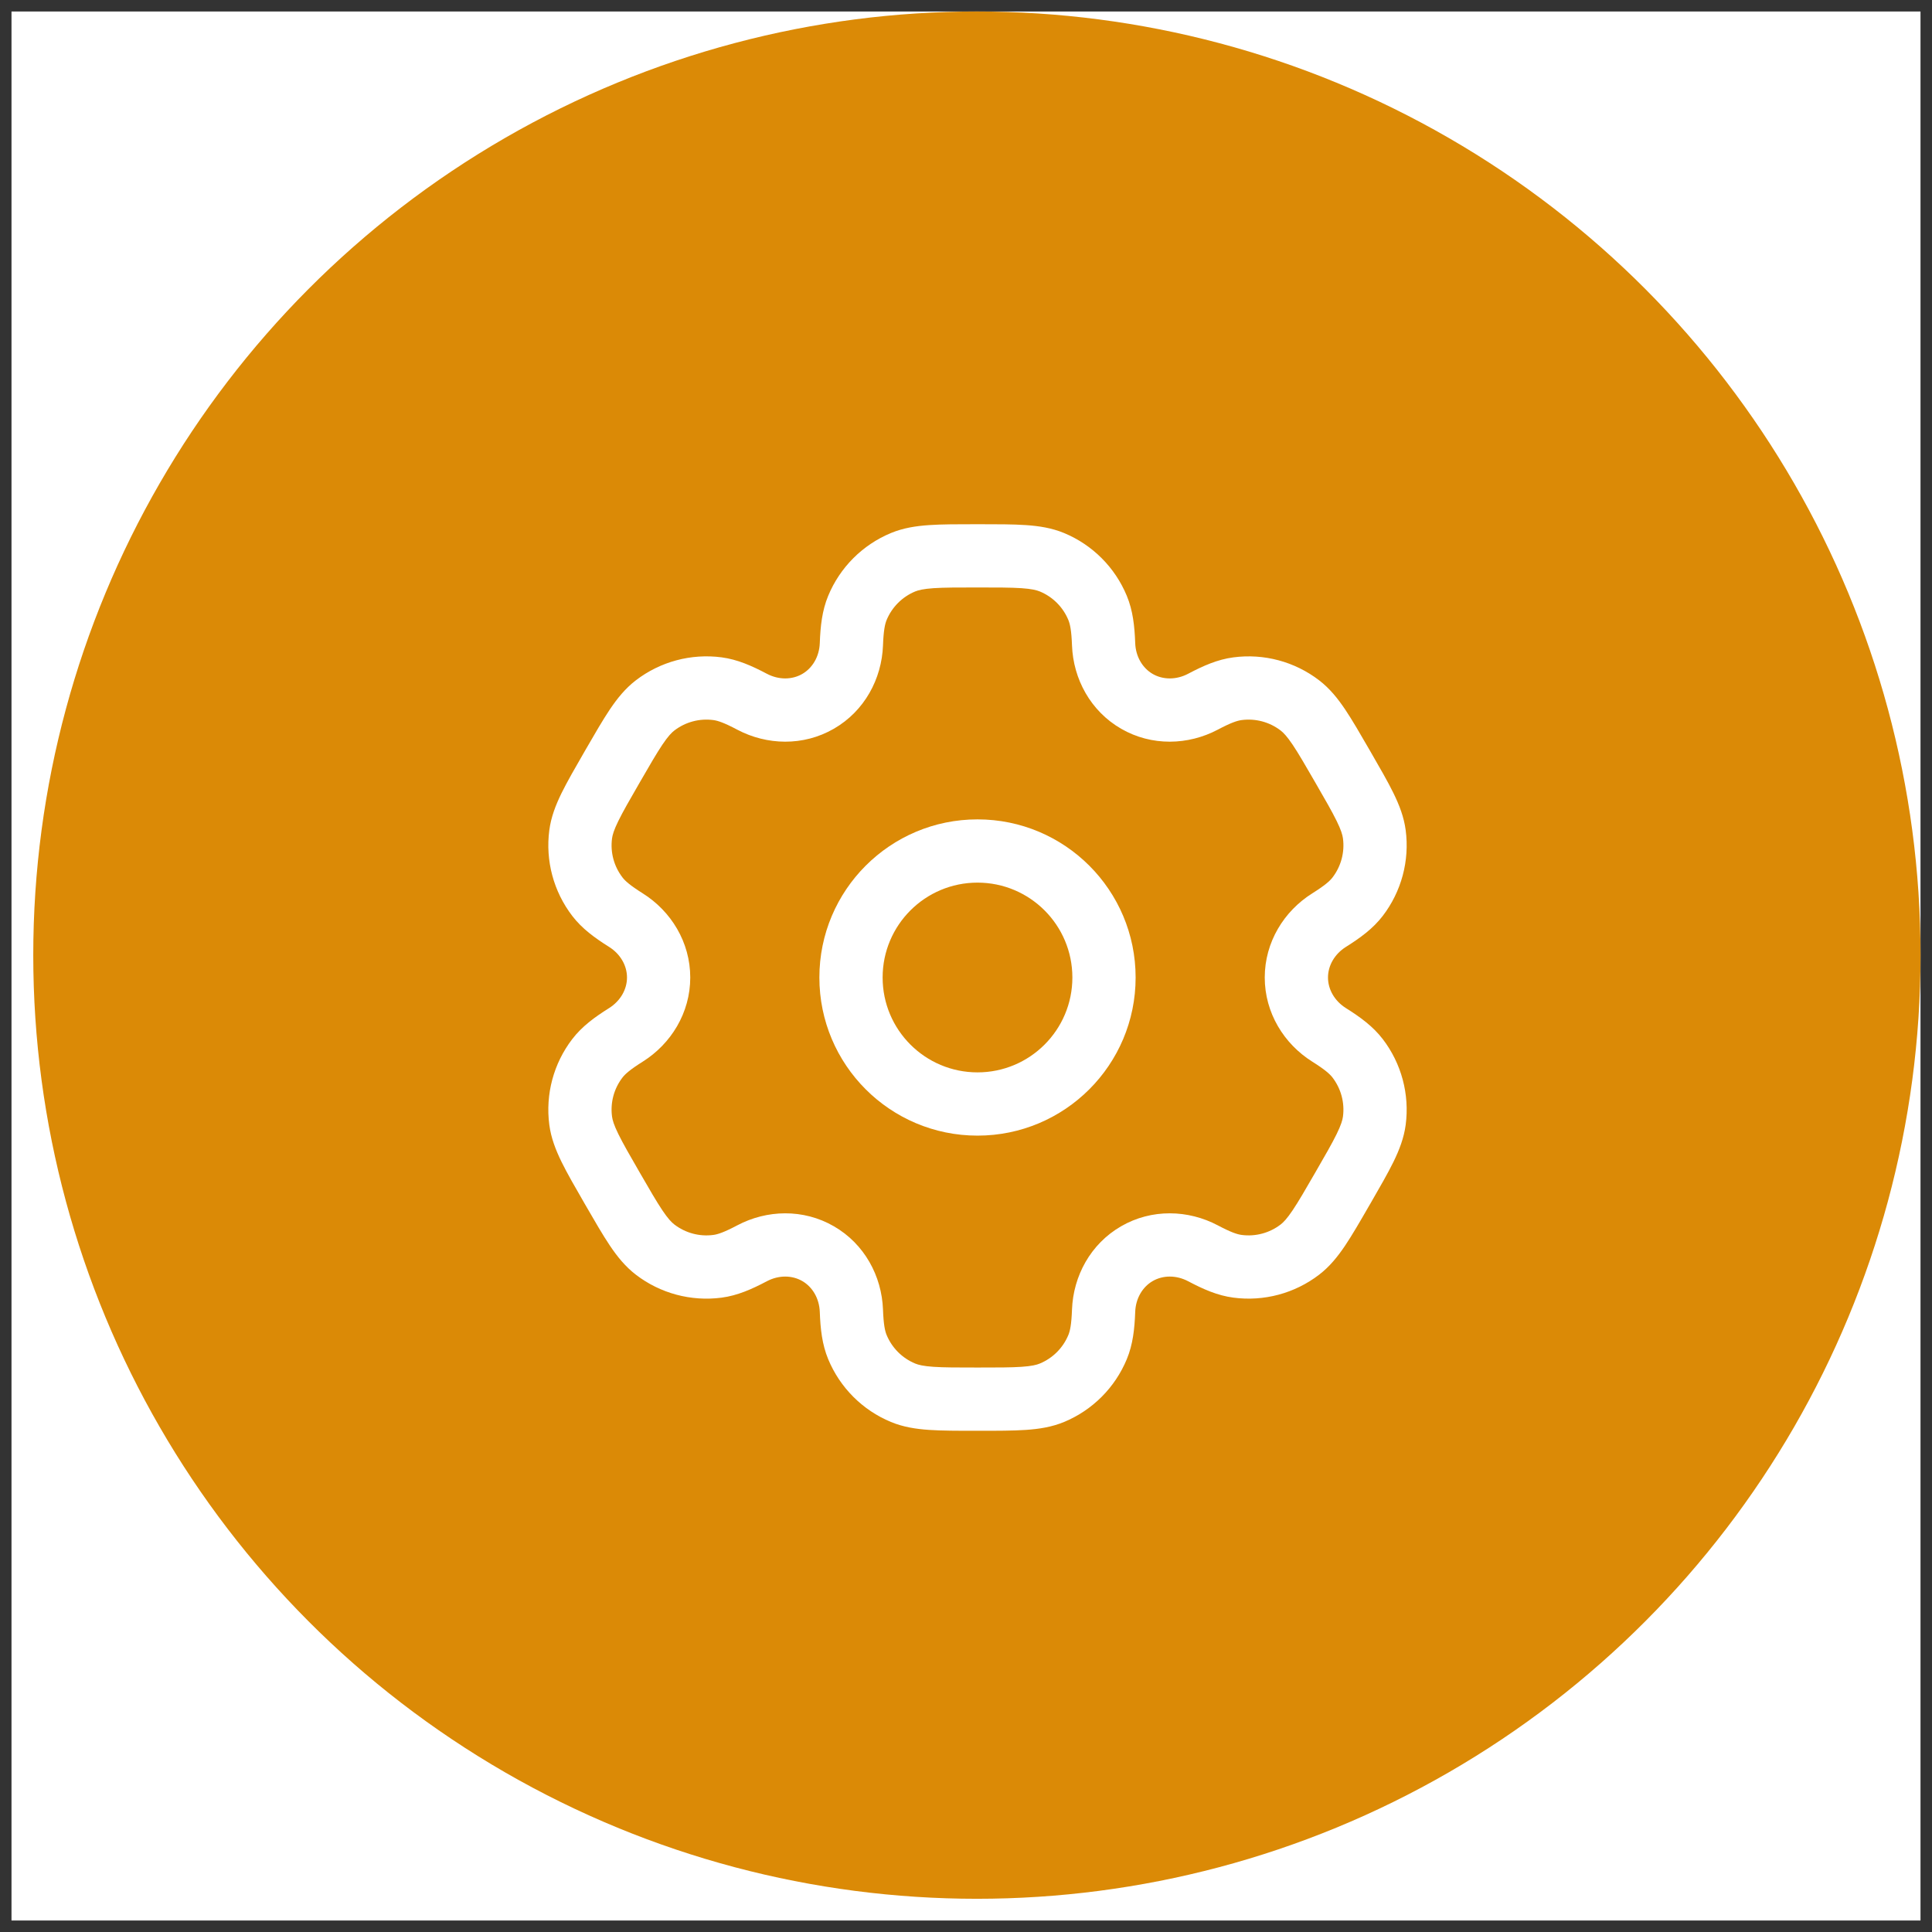
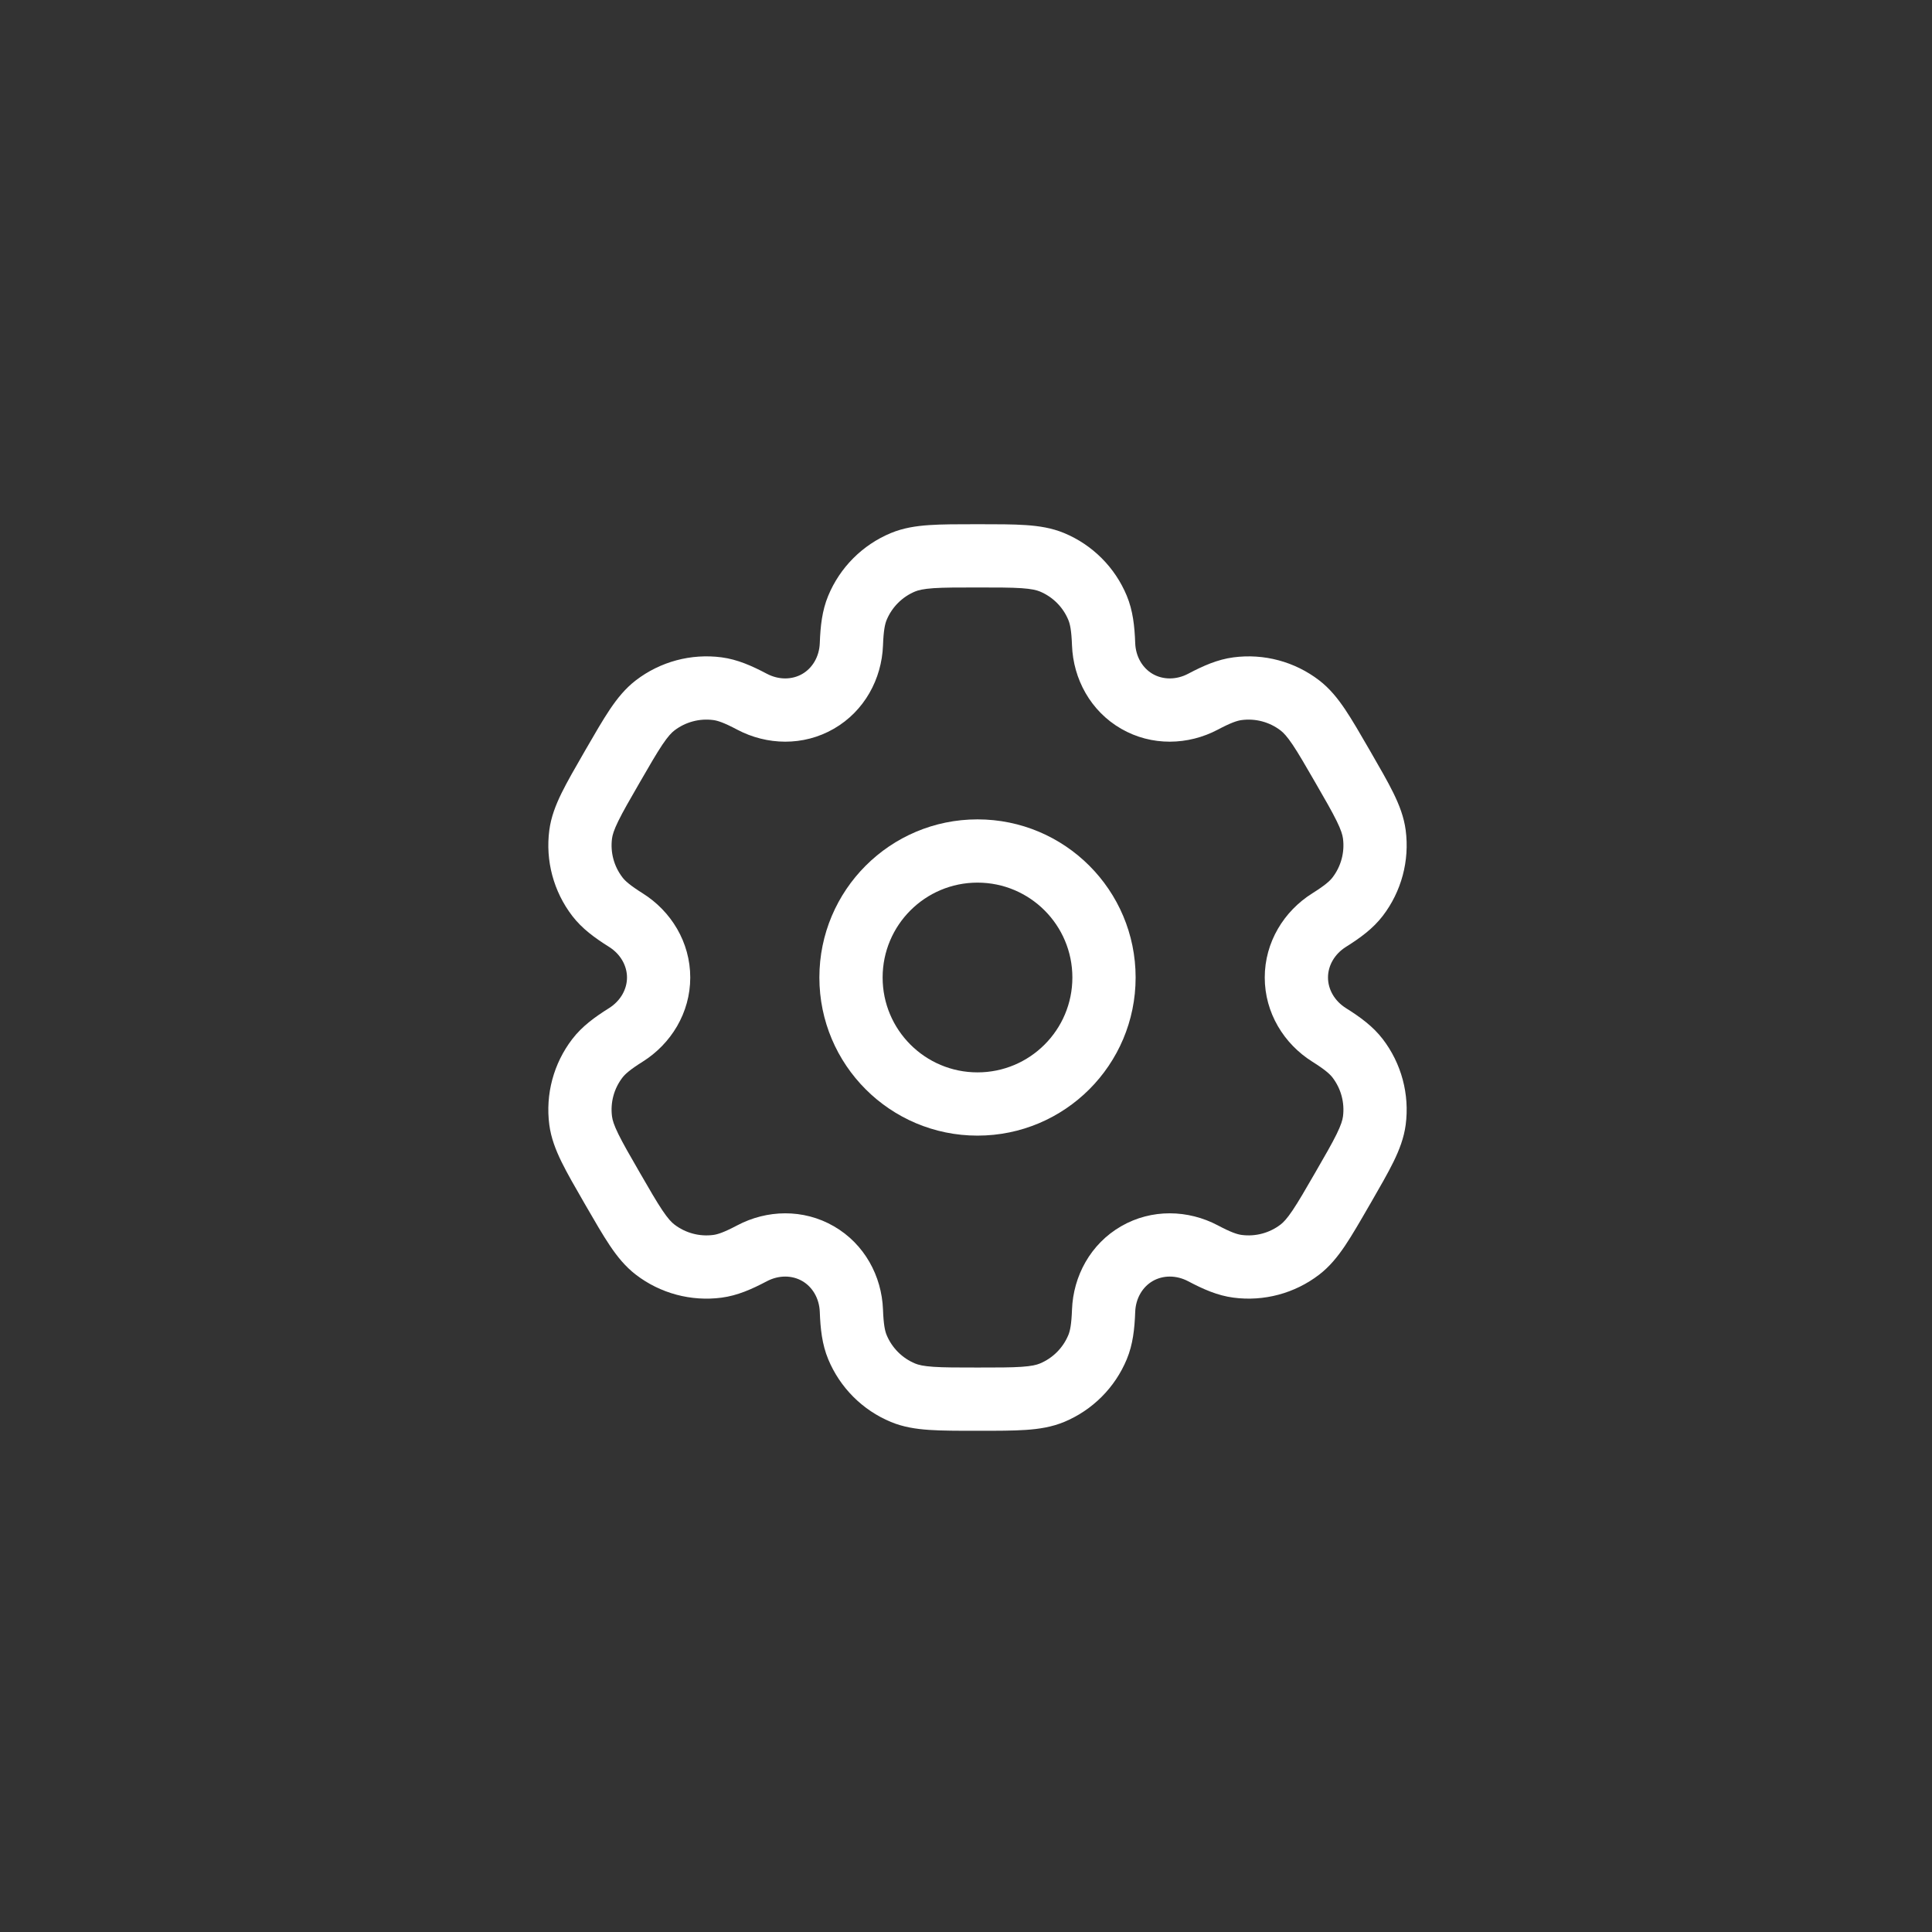
<svg xmlns="http://www.w3.org/2000/svg" width="84" height="84" viewBox="0 0 84 84" fill="none">
  <rect x="0" y="0" width="84" height="84" fill="#333333" stroke="none" />
-   <rect width="83" height="83" transform="translate(0.5 0.5)" fill="white" />
-   <circle cx="42.474" cy="41.528" r="41.028" fill="#DB8A06" />
  <path fill-rule="evenodd" clip-rule="evenodd" d="M42.5 35.625C38.703 35.625 35.625 38.703 35.625 42.5C35.625 46.297 38.703 49.375 42.5 49.375C46.297 49.375 49.375 46.297 49.375 42.5C49.375 38.703 46.297 35.625 42.5 35.625ZM38.375 42.5C38.375 40.222 40.222 38.375 42.5 38.375C44.778 38.375 46.625 40.222 46.625 42.5C46.625 44.778 44.778 46.625 42.5 46.625C40.222 46.625 38.375 44.778 38.375 42.5Z" fill="white" />
  <path fill-rule="evenodd" clip-rule="evenodd" d="M42.454 22.792C41.639 22.792 40.959 22.792 40.4 22.83C39.819 22.869 39.27 22.955 38.737 23.175C37.502 23.687 36.52 24.669 36.009 25.904C35.742 26.547 35.67 27.225 35.643 27.962C35.62 28.554 35.322 29.048 34.88 29.303C34.439 29.557 33.862 29.569 33.338 29.292C32.686 28.948 32.063 28.671 31.373 28.58C30.047 28.406 28.707 28.765 27.646 29.579C27.189 29.93 26.84 30.363 26.515 30.846C26.203 31.311 25.863 31.9 25.455 32.606L25.409 32.686C25.002 33.392 24.662 33.981 24.415 34.483C24.159 35.007 23.958 35.525 23.883 36.096C23.709 37.422 24.068 38.763 24.882 39.824C25.306 40.376 25.856 40.777 26.481 41.169C26.983 41.485 27.261 41.991 27.261 42.5C27.261 43.009 26.982 43.515 26.481 43.831C25.856 44.223 25.305 44.624 24.882 45.176C24.068 46.237 23.709 47.578 23.883 48.904C23.958 49.475 24.159 49.993 24.415 50.517C24.661 51.019 25.001 51.608 25.409 52.314L25.455 52.394C25.863 53.1 26.203 53.689 26.515 54.154C26.84 54.637 27.189 55.07 27.646 55.421C28.706 56.235 30.047 56.594 31.373 56.42C32.063 56.329 32.686 56.052 33.338 55.708C33.862 55.431 34.439 55.443 34.88 55.697C35.322 55.952 35.62 56.446 35.643 57.039C35.67 57.775 35.742 58.453 36.009 59.096C36.52 60.331 37.502 61.313 38.737 61.825C39.27 62.045 39.819 62.131 40.4 62.17C40.959 62.208 41.639 62.208 42.454 62.208H42.546C43.361 62.208 44.041 62.208 44.6 62.17C45.181 62.131 45.73 62.045 46.263 61.825C47.498 61.313 48.479 60.331 48.991 59.096C49.258 58.453 49.33 57.775 49.357 57.038C49.379 56.446 49.678 55.952 50.119 55.697C50.56 55.443 51.138 55.431 51.662 55.708C52.314 56.052 52.937 56.329 53.627 56.419C54.952 56.594 56.293 56.235 57.354 55.421C57.811 55.07 58.16 54.637 58.485 54.154C58.797 53.689 59.137 53.1 59.544 52.394L59.591 52.314C59.998 51.608 60.338 51.019 60.585 50.517C60.841 49.993 61.041 49.475 61.117 48.904C61.291 47.578 60.932 46.237 60.118 45.176C59.694 44.624 59.143 44.223 58.519 43.831C58.017 43.515 57.739 43.009 57.739 42.5C57.739 41.991 58.017 41.485 58.519 41.169C59.143 40.777 59.694 40.376 60.118 39.824C60.932 38.763 61.291 37.422 61.117 36.096C61.042 35.525 60.841 35.007 60.585 34.483C60.339 33.981 59.998 33.392 59.591 32.686L59.545 32.606C59.137 31.9 58.797 31.311 58.485 30.846C58.16 30.363 57.811 29.93 57.354 29.579C56.293 28.765 54.953 28.406 53.627 28.581C52.937 28.671 52.314 28.948 51.662 29.292C51.138 29.569 50.56 29.557 50.119 29.303C49.678 29.048 49.379 28.554 49.357 27.962C49.33 27.225 49.258 26.547 48.991 25.904C48.479 24.669 47.498 23.687 46.263 23.175C45.73 22.955 45.181 22.869 44.6 22.83C44.041 22.792 43.361 22.792 42.546 22.792H42.454ZM39.79 25.716C39.931 25.658 40.146 25.604 40.587 25.573C41.041 25.543 41.627 25.542 42.5 25.542C43.373 25.542 43.959 25.543 44.413 25.573C44.854 25.604 45.069 25.658 45.21 25.716C45.772 25.949 46.218 26.395 46.45 26.956C46.524 27.134 46.585 27.41 46.609 28.064C46.663 29.517 47.413 30.916 48.744 31.684C50.075 32.453 51.662 32.403 52.947 31.724C53.526 31.417 53.796 31.332 53.986 31.307C54.588 31.228 55.198 31.391 55.68 31.761C55.801 31.854 55.956 32.013 56.203 32.38C56.456 32.758 56.75 33.265 57.186 34.021C57.623 34.777 57.915 35.285 58.115 35.693C58.31 36.09 58.37 36.303 58.39 36.455C58.47 37.058 58.306 37.667 57.936 38.15C57.82 38.302 57.611 38.492 57.056 38.841C55.825 39.614 54.989 40.963 54.989 42.5C54.989 44.037 55.825 45.386 57.056 46.159C57.611 46.508 57.819 46.698 57.936 46.85C58.306 47.333 58.469 47.942 58.39 48.545C58.37 48.697 58.309 48.91 58.115 49.307C57.915 49.715 57.623 50.223 57.186 50.979C56.75 51.735 56.456 52.242 56.202 52.62C55.956 52.987 55.801 53.146 55.68 53.239C55.198 53.609 54.588 53.772 53.986 53.693C53.796 53.668 53.526 53.583 52.947 53.276C51.662 52.597 50.075 52.547 48.744 53.316C47.413 54.084 46.663 55.483 46.609 56.936C46.585 57.59 46.524 57.867 46.45 58.044C46.218 58.605 45.772 59.051 45.21 59.284C45.069 59.343 44.854 59.397 44.413 59.427C43.959 59.458 43.373 59.458 42.5 59.458C41.627 59.458 41.041 59.458 40.587 59.427C40.146 59.397 39.931 59.343 39.79 59.284C39.228 59.051 38.782 58.605 38.549 58.044C38.476 57.867 38.415 57.59 38.391 56.936C38.336 55.483 37.587 54.084 36.255 53.316C34.924 52.547 33.338 52.597 32.053 53.277C31.474 53.583 31.204 53.668 31.014 53.693C30.411 53.773 29.802 53.609 29.32 53.239C29.198 53.146 29.044 52.987 28.797 52.62C28.544 52.242 28.25 51.735 27.814 50.979C27.377 50.223 27.085 49.715 26.885 49.307C26.69 48.91 26.63 48.697 26.61 48.545C26.53 47.942 26.693 47.333 27.063 46.851C27.18 46.699 27.389 46.508 27.944 46.159C29.174 45.386 30.011 44.037 30.011 42.5C30.011 40.963 29.175 39.614 27.944 38.841C27.389 38.492 27.18 38.301 27.064 38.149C26.694 37.667 26.53 37.058 26.61 36.455C26.63 36.303 26.69 36.09 26.885 35.693C27.085 35.285 27.377 34.777 27.814 34.021C28.25 33.265 28.544 32.758 28.797 32.38C29.044 32.013 29.198 31.854 29.32 31.761C29.802 31.391 30.412 31.227 31.014 31.307C31.204 31.332 31.474 31.417 32.053 31.724C33.338 32.403 34.924 32.453 36.255 31.684C37.587 30.916 38.336 29.517 38.391 28.064C38.415 27.41 38.476 27.134 38.549 26.956C38.782 26.395 39.228 25.949 39.79 25.716Z" fill="white" />
</svg>